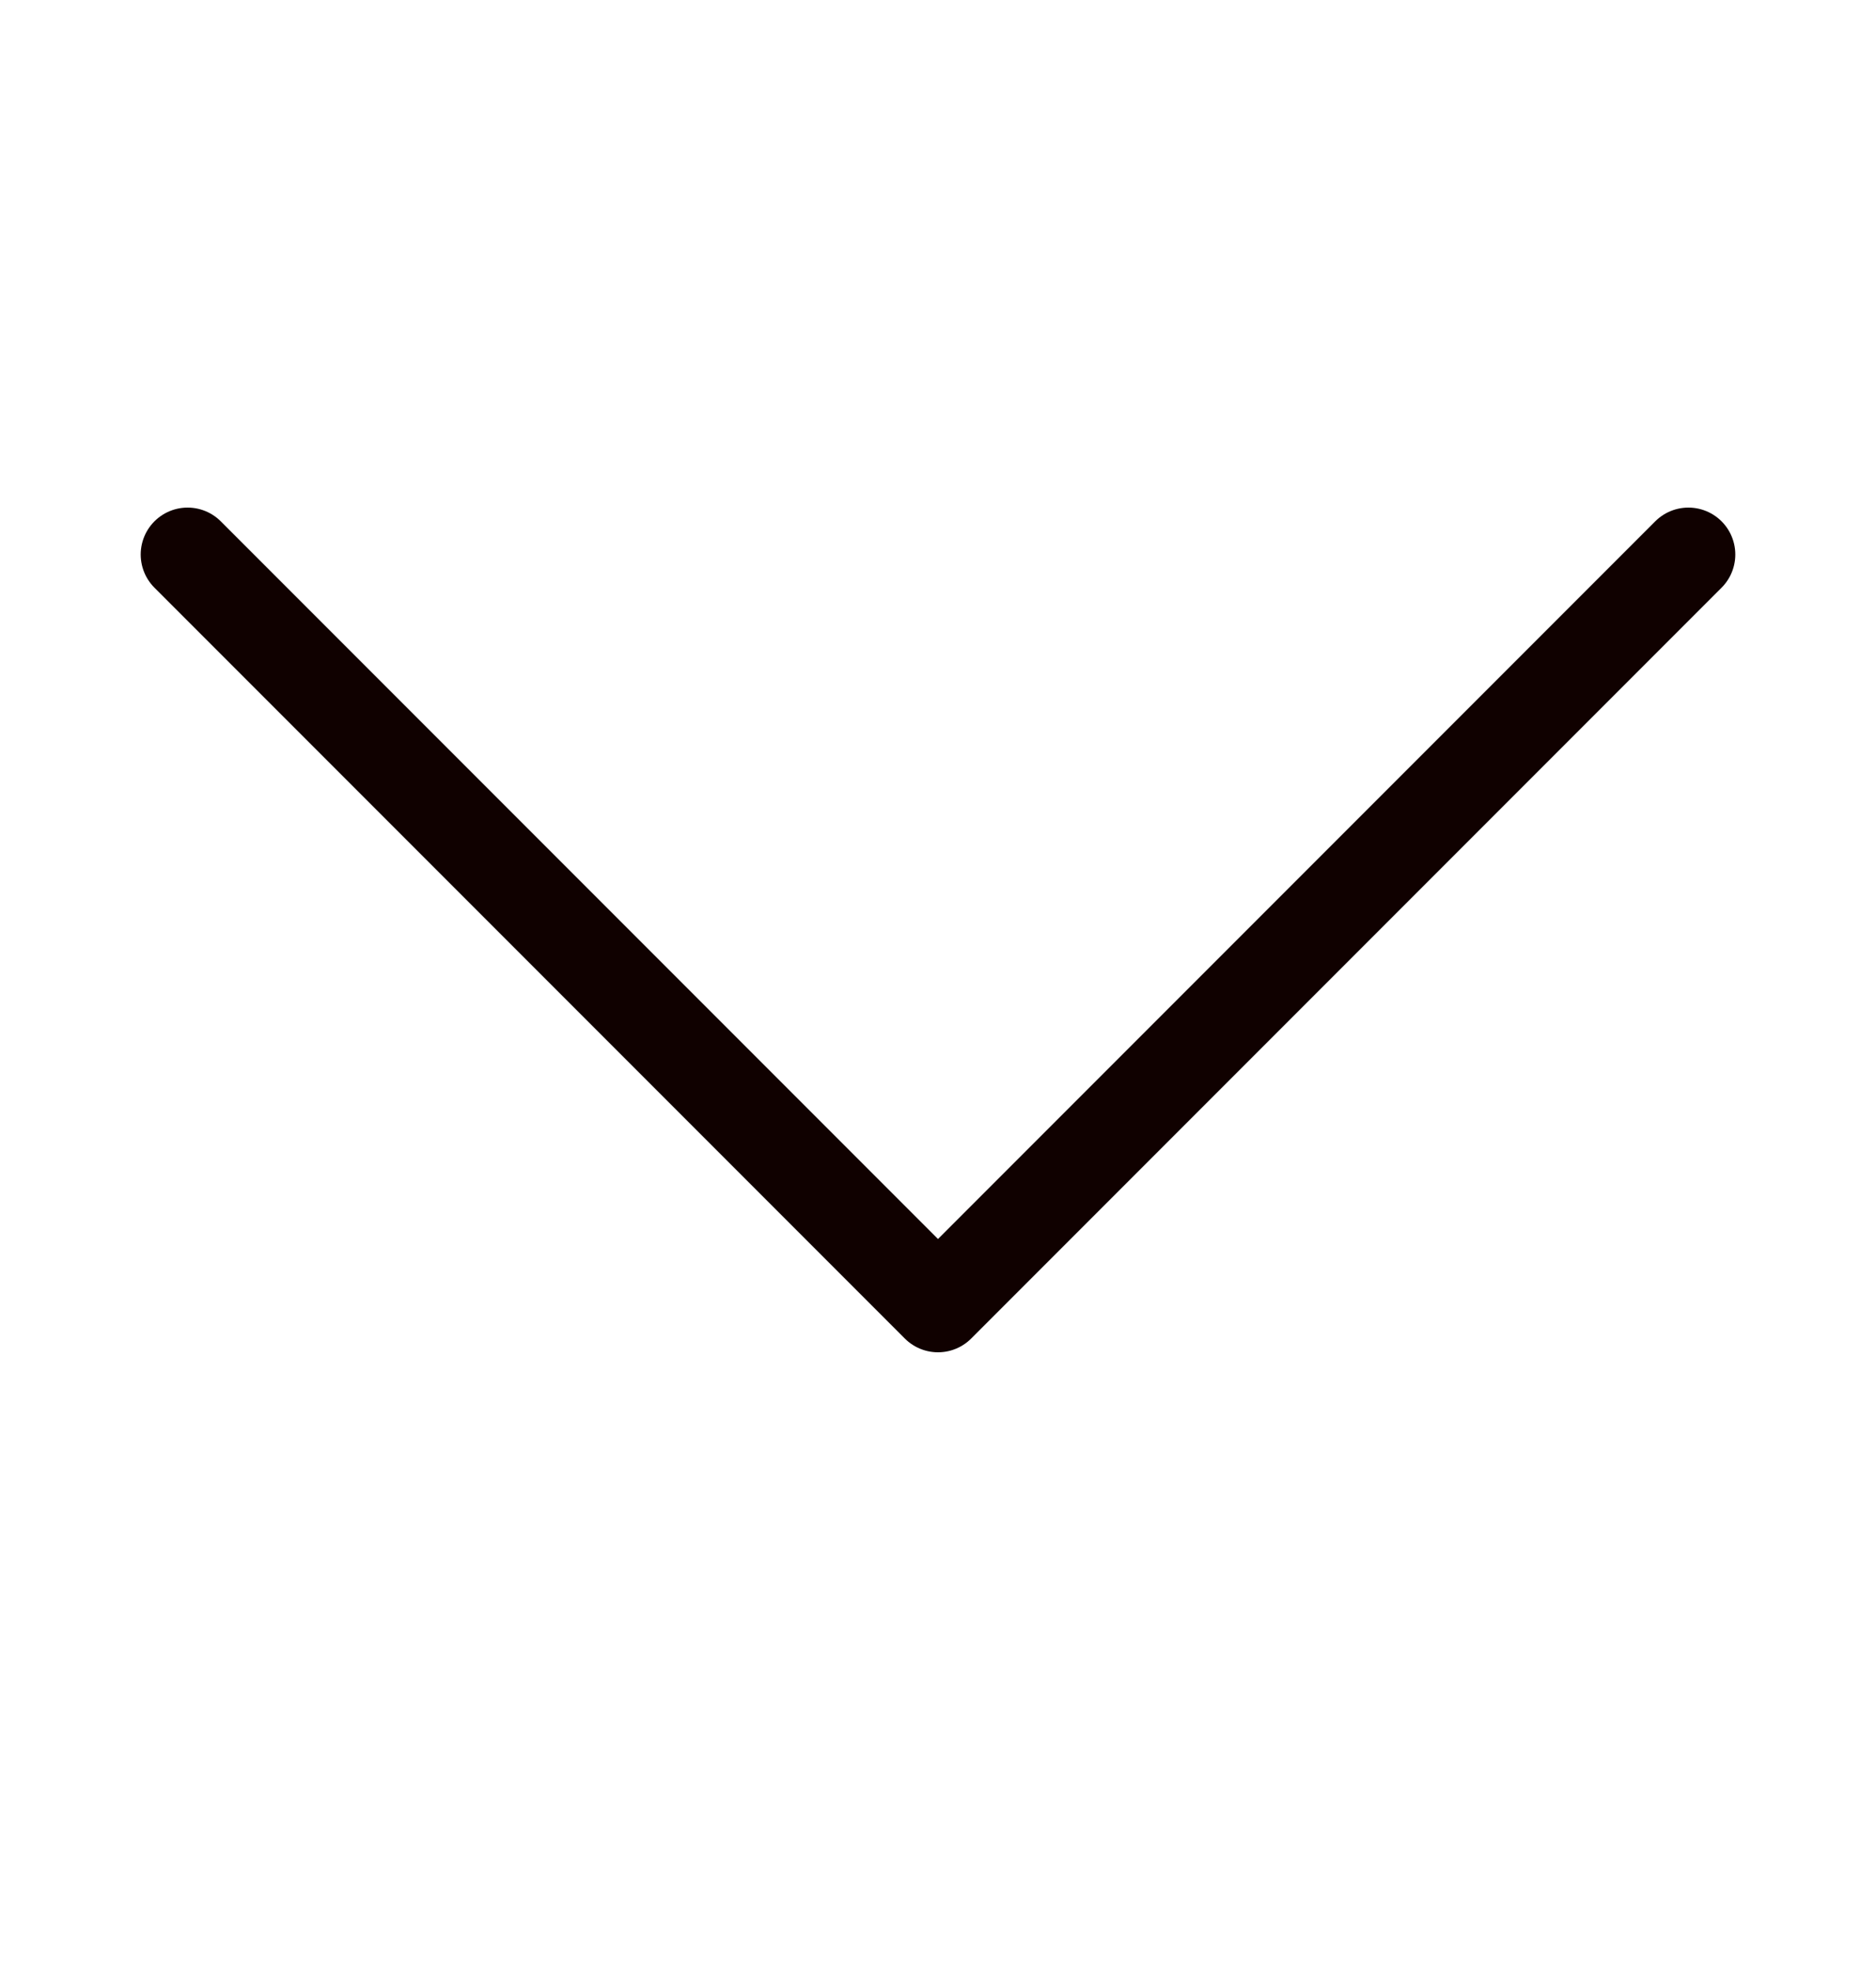
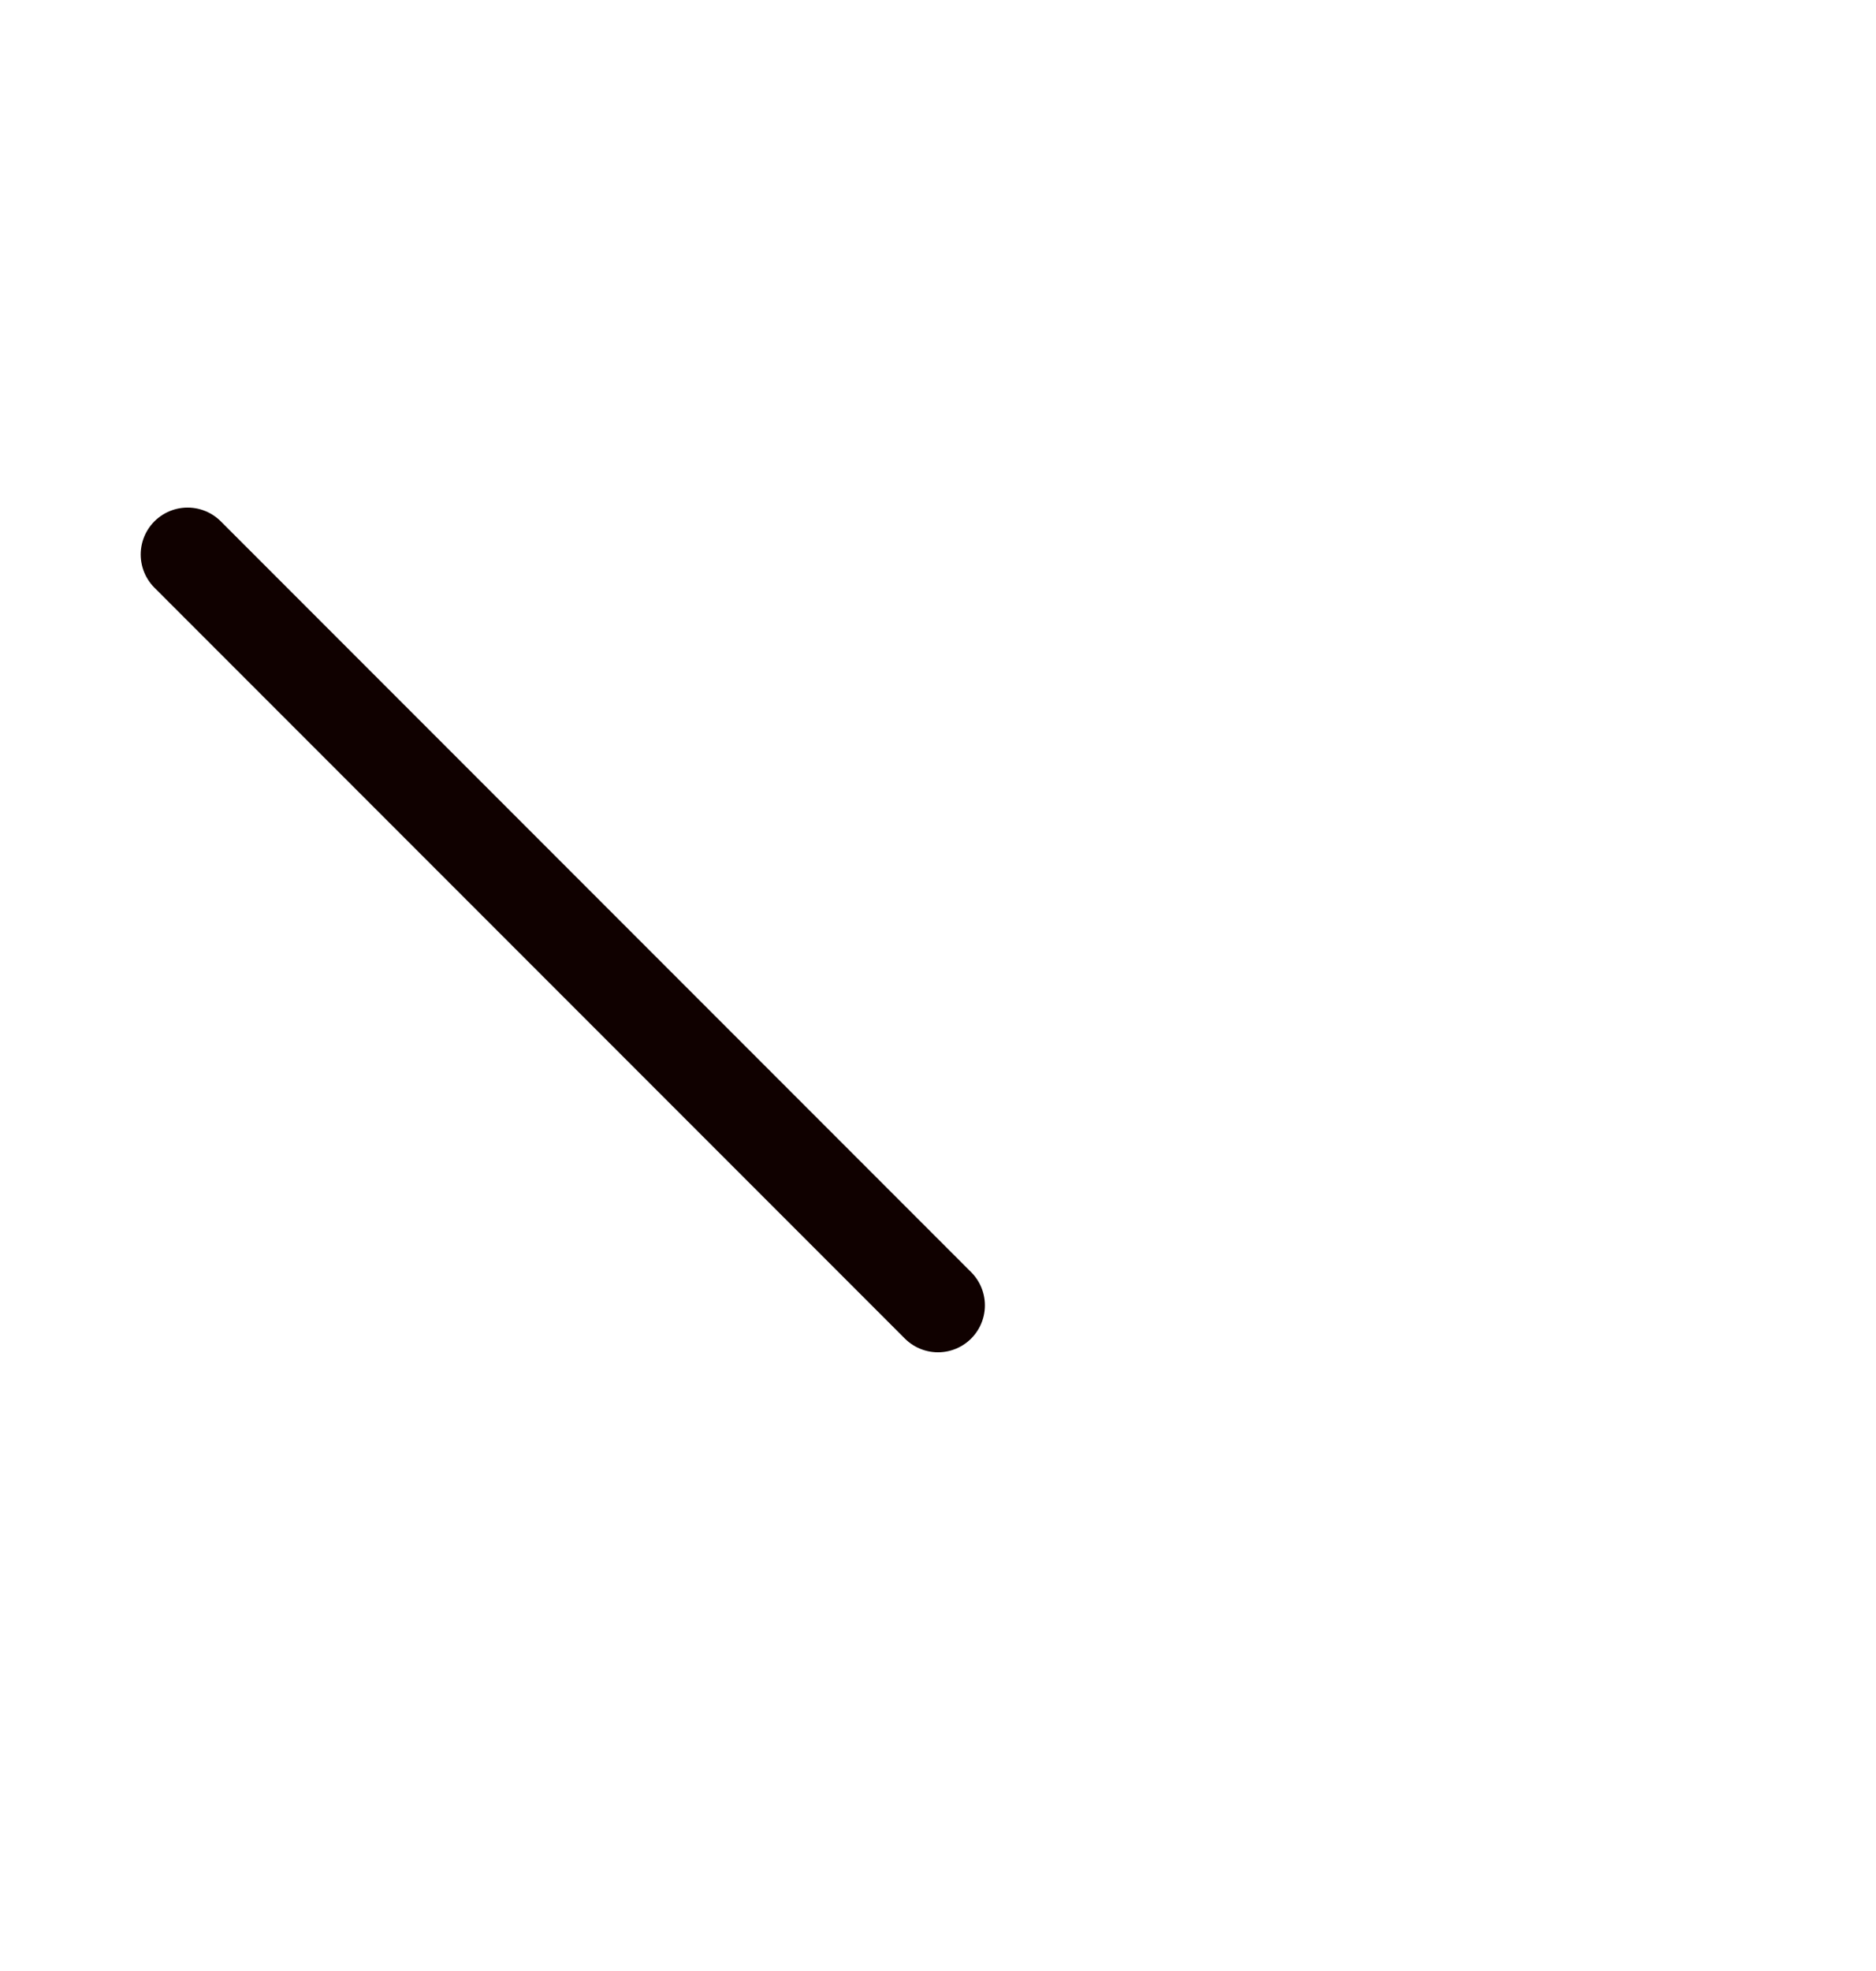
<svg xmlns="http://www.w3.org/2000/svg" width="20" height="21" viewBox="0 0 20 21" fill="none">
  <g id="Frame 77">
-     <path id="Vector 2" d="M2 5.908L10 13.908L18 5.908" stroke="#100100" stroke-linecap="round" stroke-linejoin="round" />
+     <path id="Vector 2" d="M2 5.908L10 13.908" stroke="#100100" stroke-linecap="round" stroke-linejoin="round" />
  </g>
</svg>